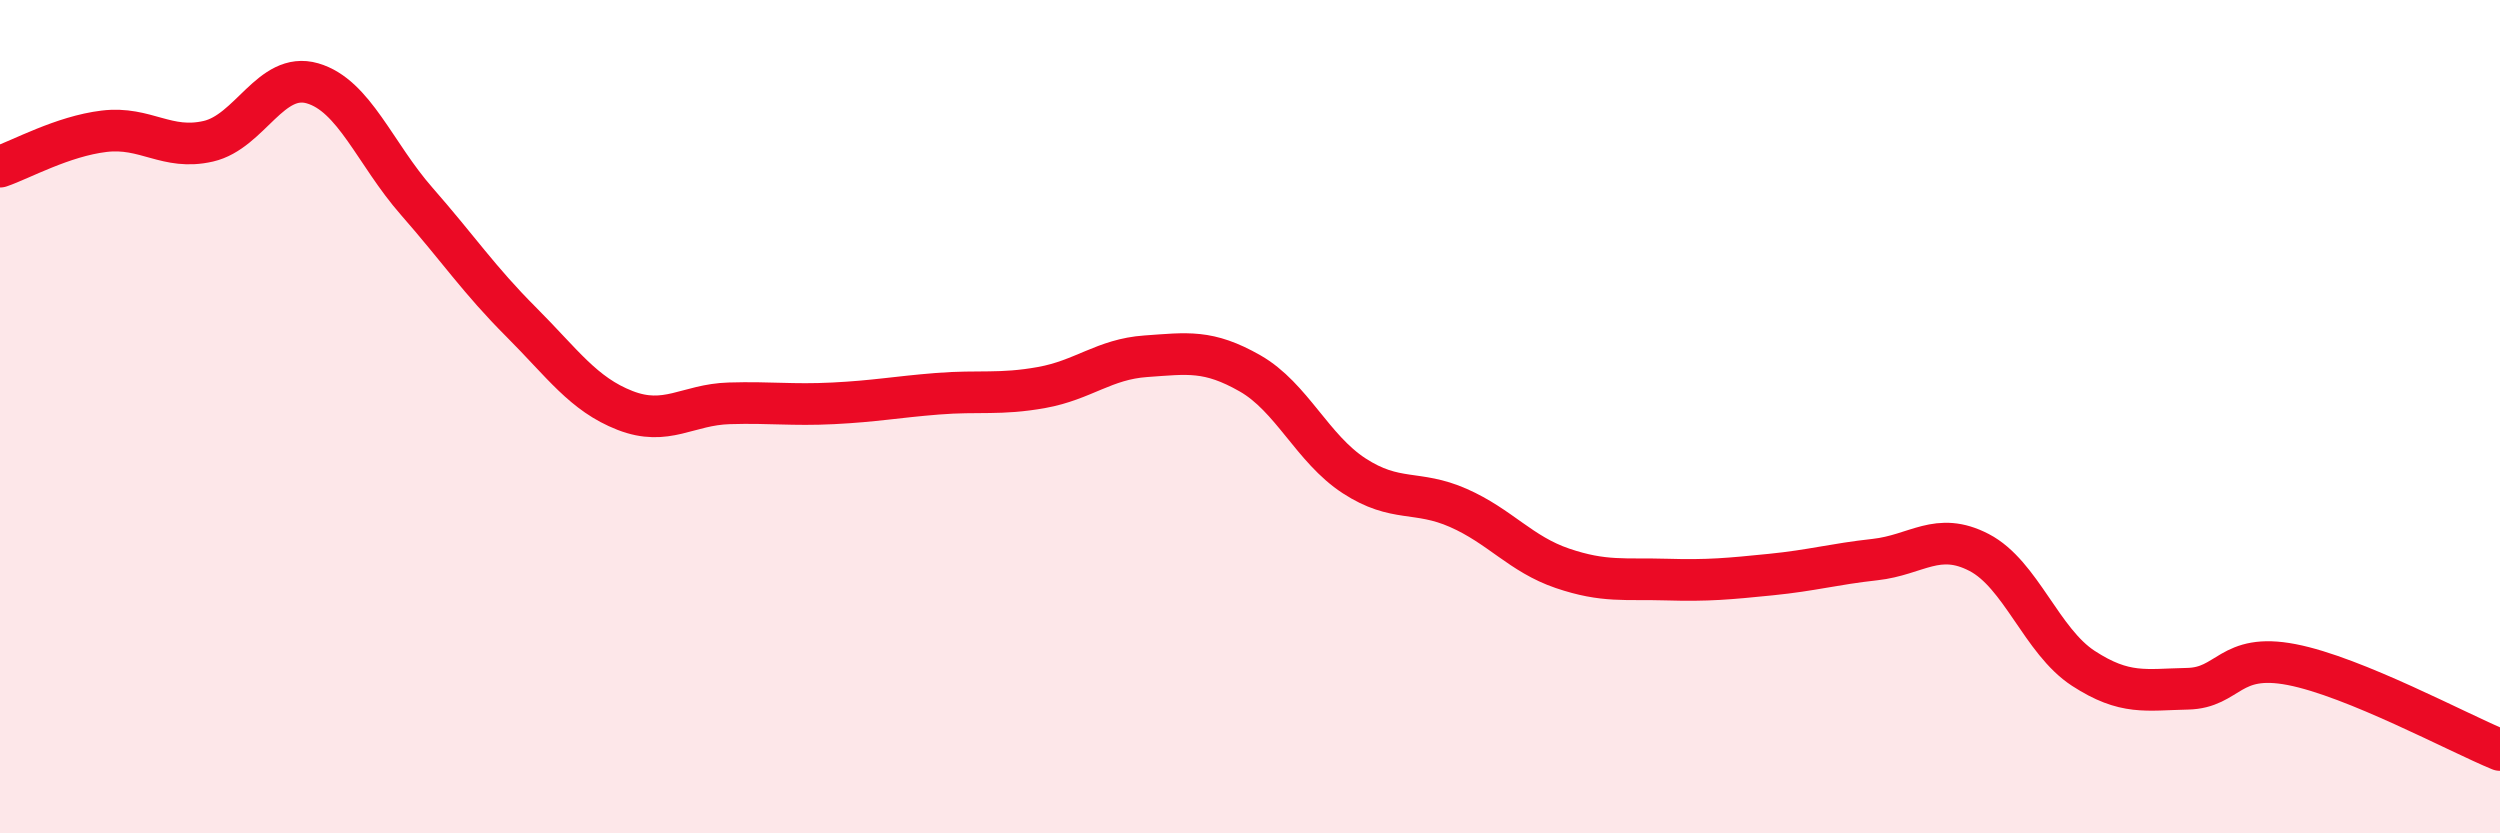
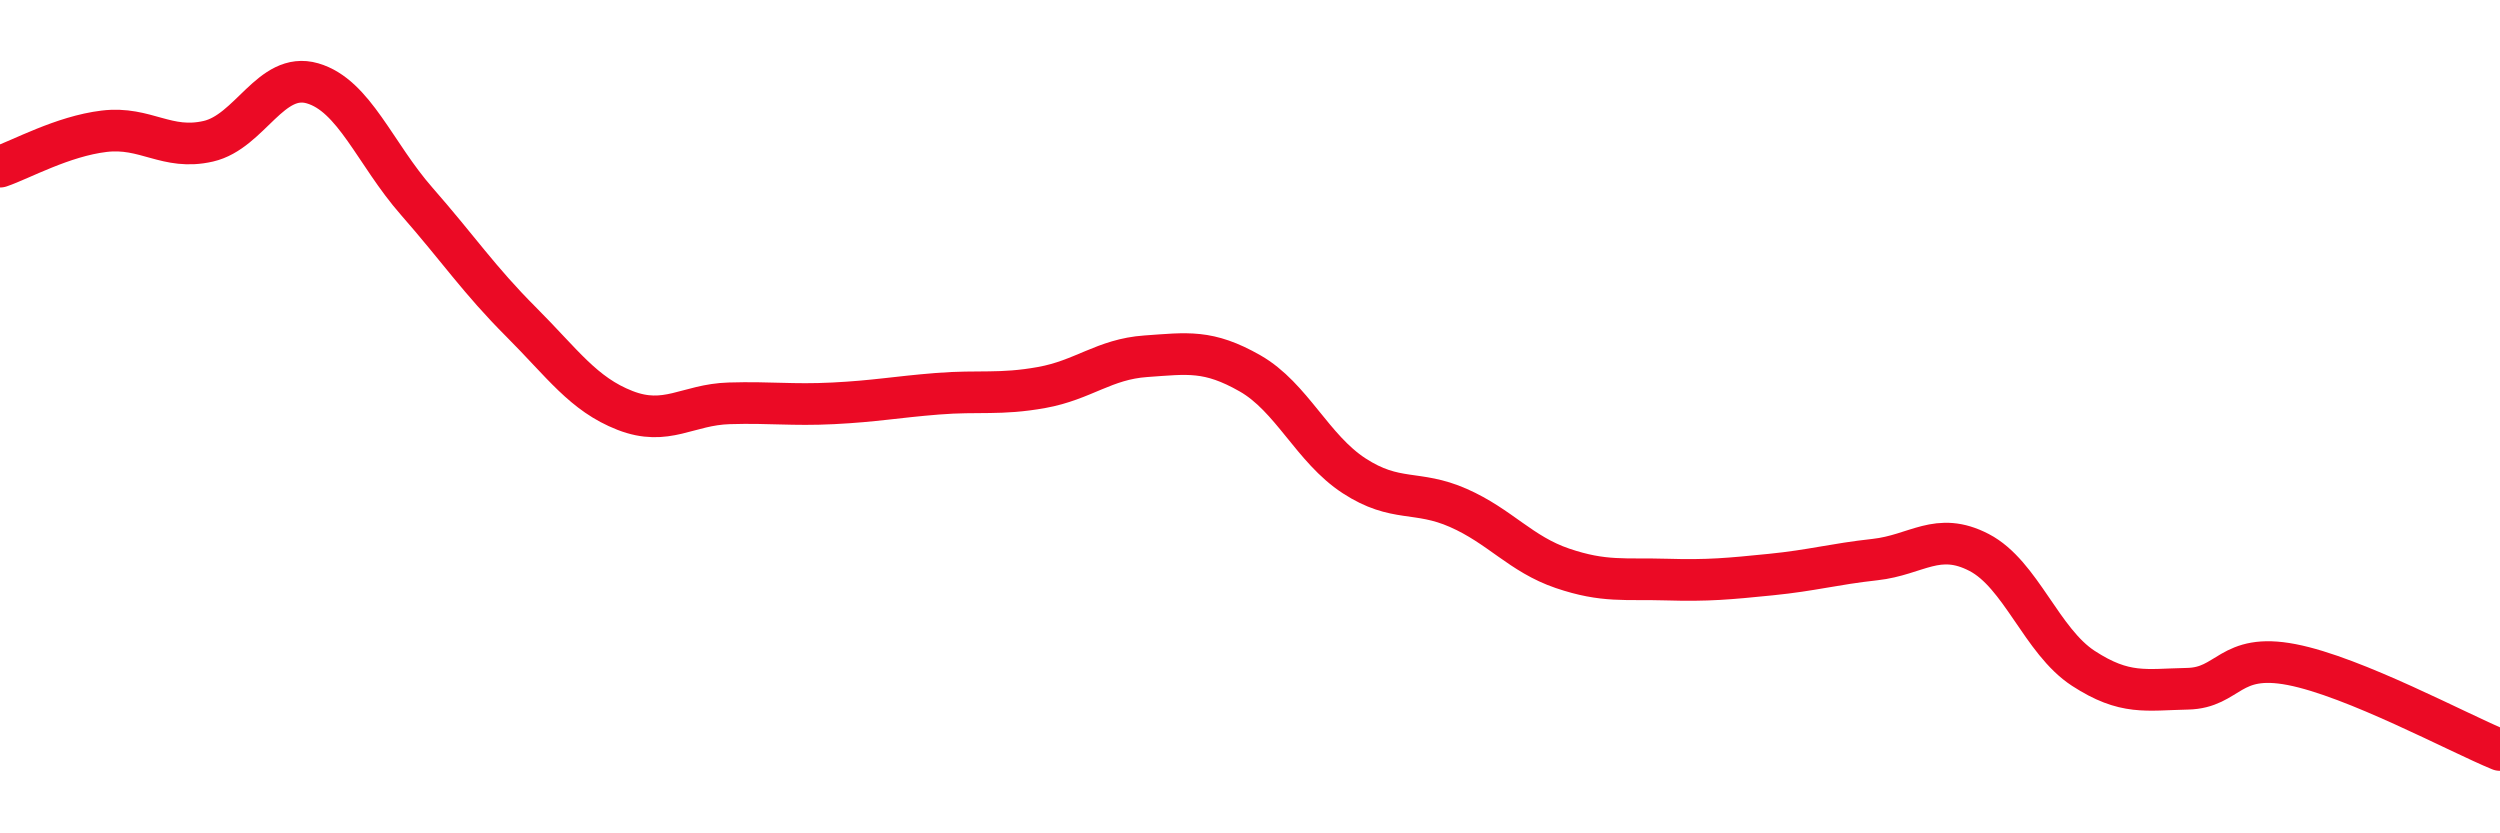
<svg xmlns="http://www.w3.org/2000/svg" width="60" height="20" viewBox="0 0 60 20">
-   <path d="M 0,4 C 0.5,3.83 1.5,3.27 2.5,3.15 C 3.5,3.03 4,3.62 5,3.39 C 6,3.16 6.5,1.71 7.5,2 C 8.5,2.29 9,3.69 10,4.83 C 11,5.97 11.5,6.72 12.5,7.72 C 13.5,8.72 14,9.46 15,9.85 C 16,10.24 16.5,9.71 17.5,9.68 C 18.5,9.65 19,9.73 20,9.68 C 21,9.63 21.5,9.53 22.5,9.45 C 23.5,9.37 24,9.48 25,9.3 C 26,9.12 26.5,8.62 27.5,8.55 C 28.5,8.48 29,8.39 30,8.96 C 31,9.53 31.5,10.77 32.5,11.42 C 33.5,12.07 34,11.75 35,12.19 C 36,12.63 36.5,13.3 37.5,13.64 C 38.5,13.98 39,13.88 40,13.91 C 41,13.94 41.5,13.89 42.5,13.79 C 43.5,13.69 44,13.54 45,13.43 C 46,13.32 46.5,12.74 47.5,13.26 C 48.5,13.78 49,15.39 50,16.04 C 51,16.69 51.5,16.55 52.5,16.53 C 53.5,16.51 53.5,15.66 55,15.95 C 56.5,16.24 59,17.59 60,18L60 20L0 20Z" fill="#EB0A25" opacity="0.1" stroke-linecap="round" stroke-linejoin="round" />
  <path d="M 0,4 C 0.5,3.83 1.5,3.27 2.5,3.15 C 3.5,3.03 4,3.62 5,3.39 C 6,3.16 6.5,1.71 7.5,2 C 8.5,2.29 9,3.69 10,4.83 C 11,5.97 11.5,6.72 12.5,7.72 C 13.5,8.72 14,9.46 15,9.85 C 16,10.24 16.5,9.71 17.5,9.68 C 18.5,9.65 19,9.73 20,9.68 C 21,9.63 21.5,9.53 22.5,9.45 C 23.5,9.37 24,9.48 25,9.3 C 26,9.12 26.5,8.62 27.5,8.55 C 28.5,8.48 29,8.39 30,8.96 C 31,9.53 31.5,10.77 32.5,11.42 C 33.5,12.07 34,11.75 35,12.19 C 36,12.63 36.5,13.3 37.5,13.64 C 38.5,13.98 39,13.88 40,13.91 C 41,13.94 41.5,13.89 42.5,13.79 C 43.5,13.69 44,13.54 45,13.43 C 46,13.32 46.5,12.74 47.5,13.26 C 48.5,13.78 49,15.39 50,16.04 C 51,16.69 51.5,16.55 52.5,16.53 C 53.5,16.51 53.5,15.66 55,15.95 C 56.5,16.24 59,17.59 60,18" stroke="#EB0A25" stroke-width="1" fill="none" stroke-linecap="round" stroke-linejoin="round" />
</svg>